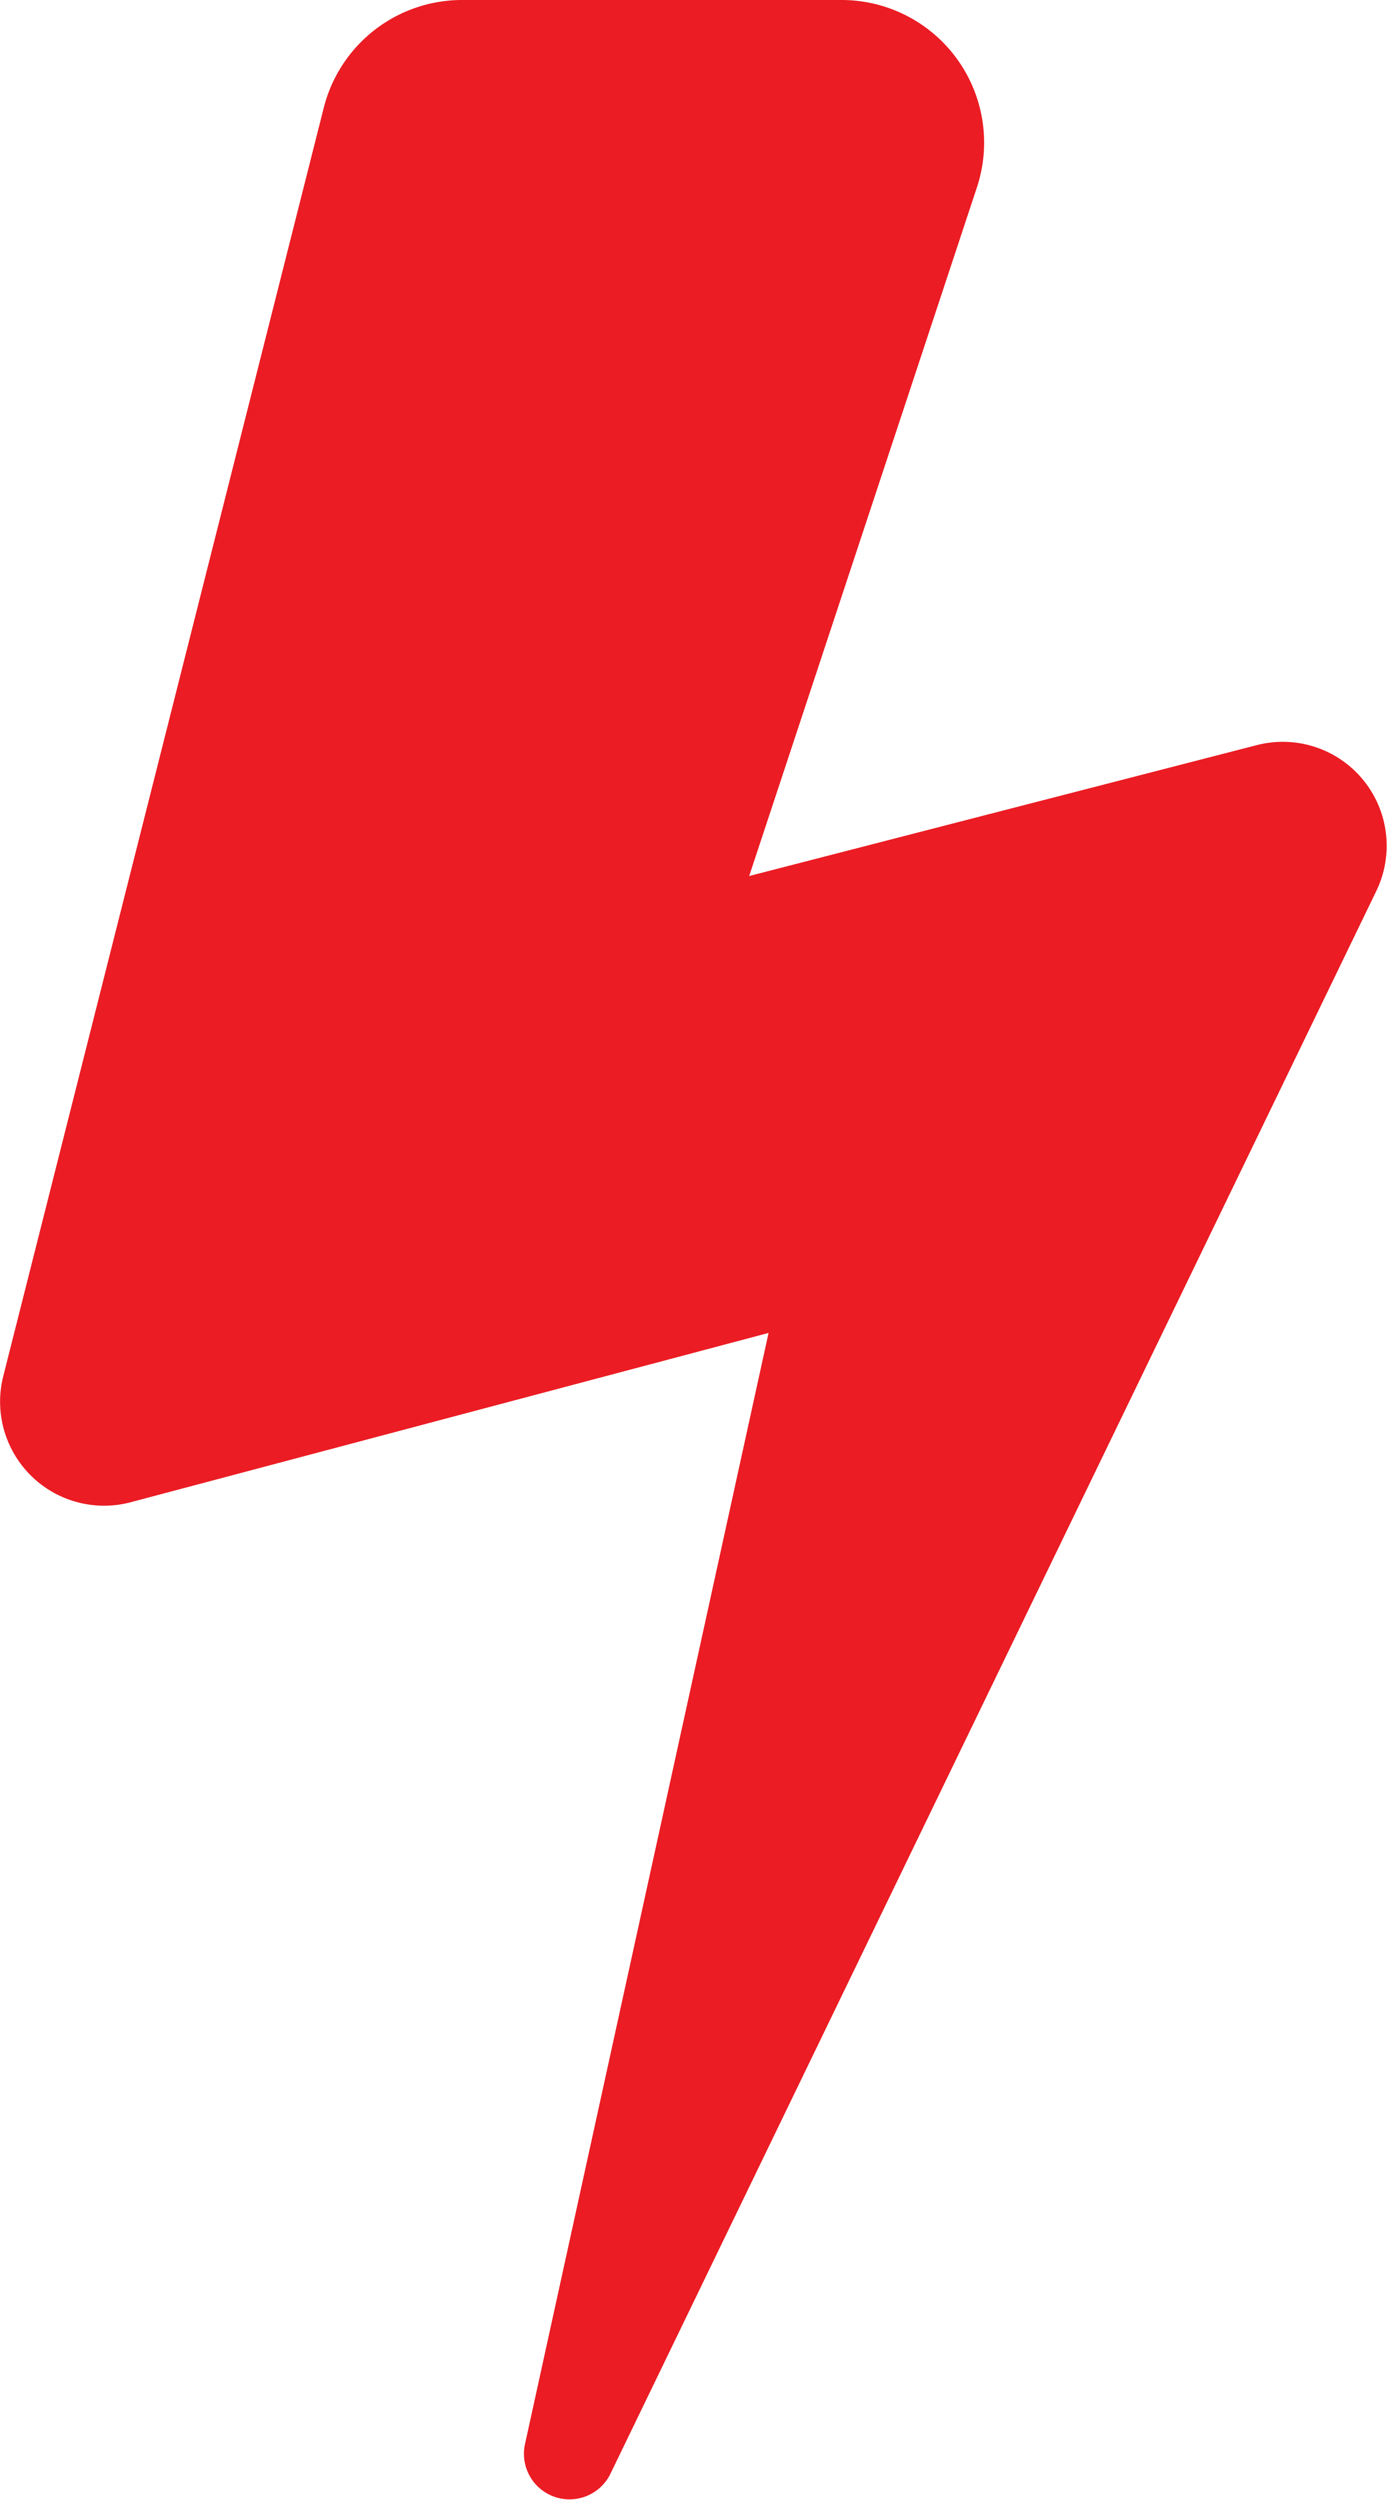
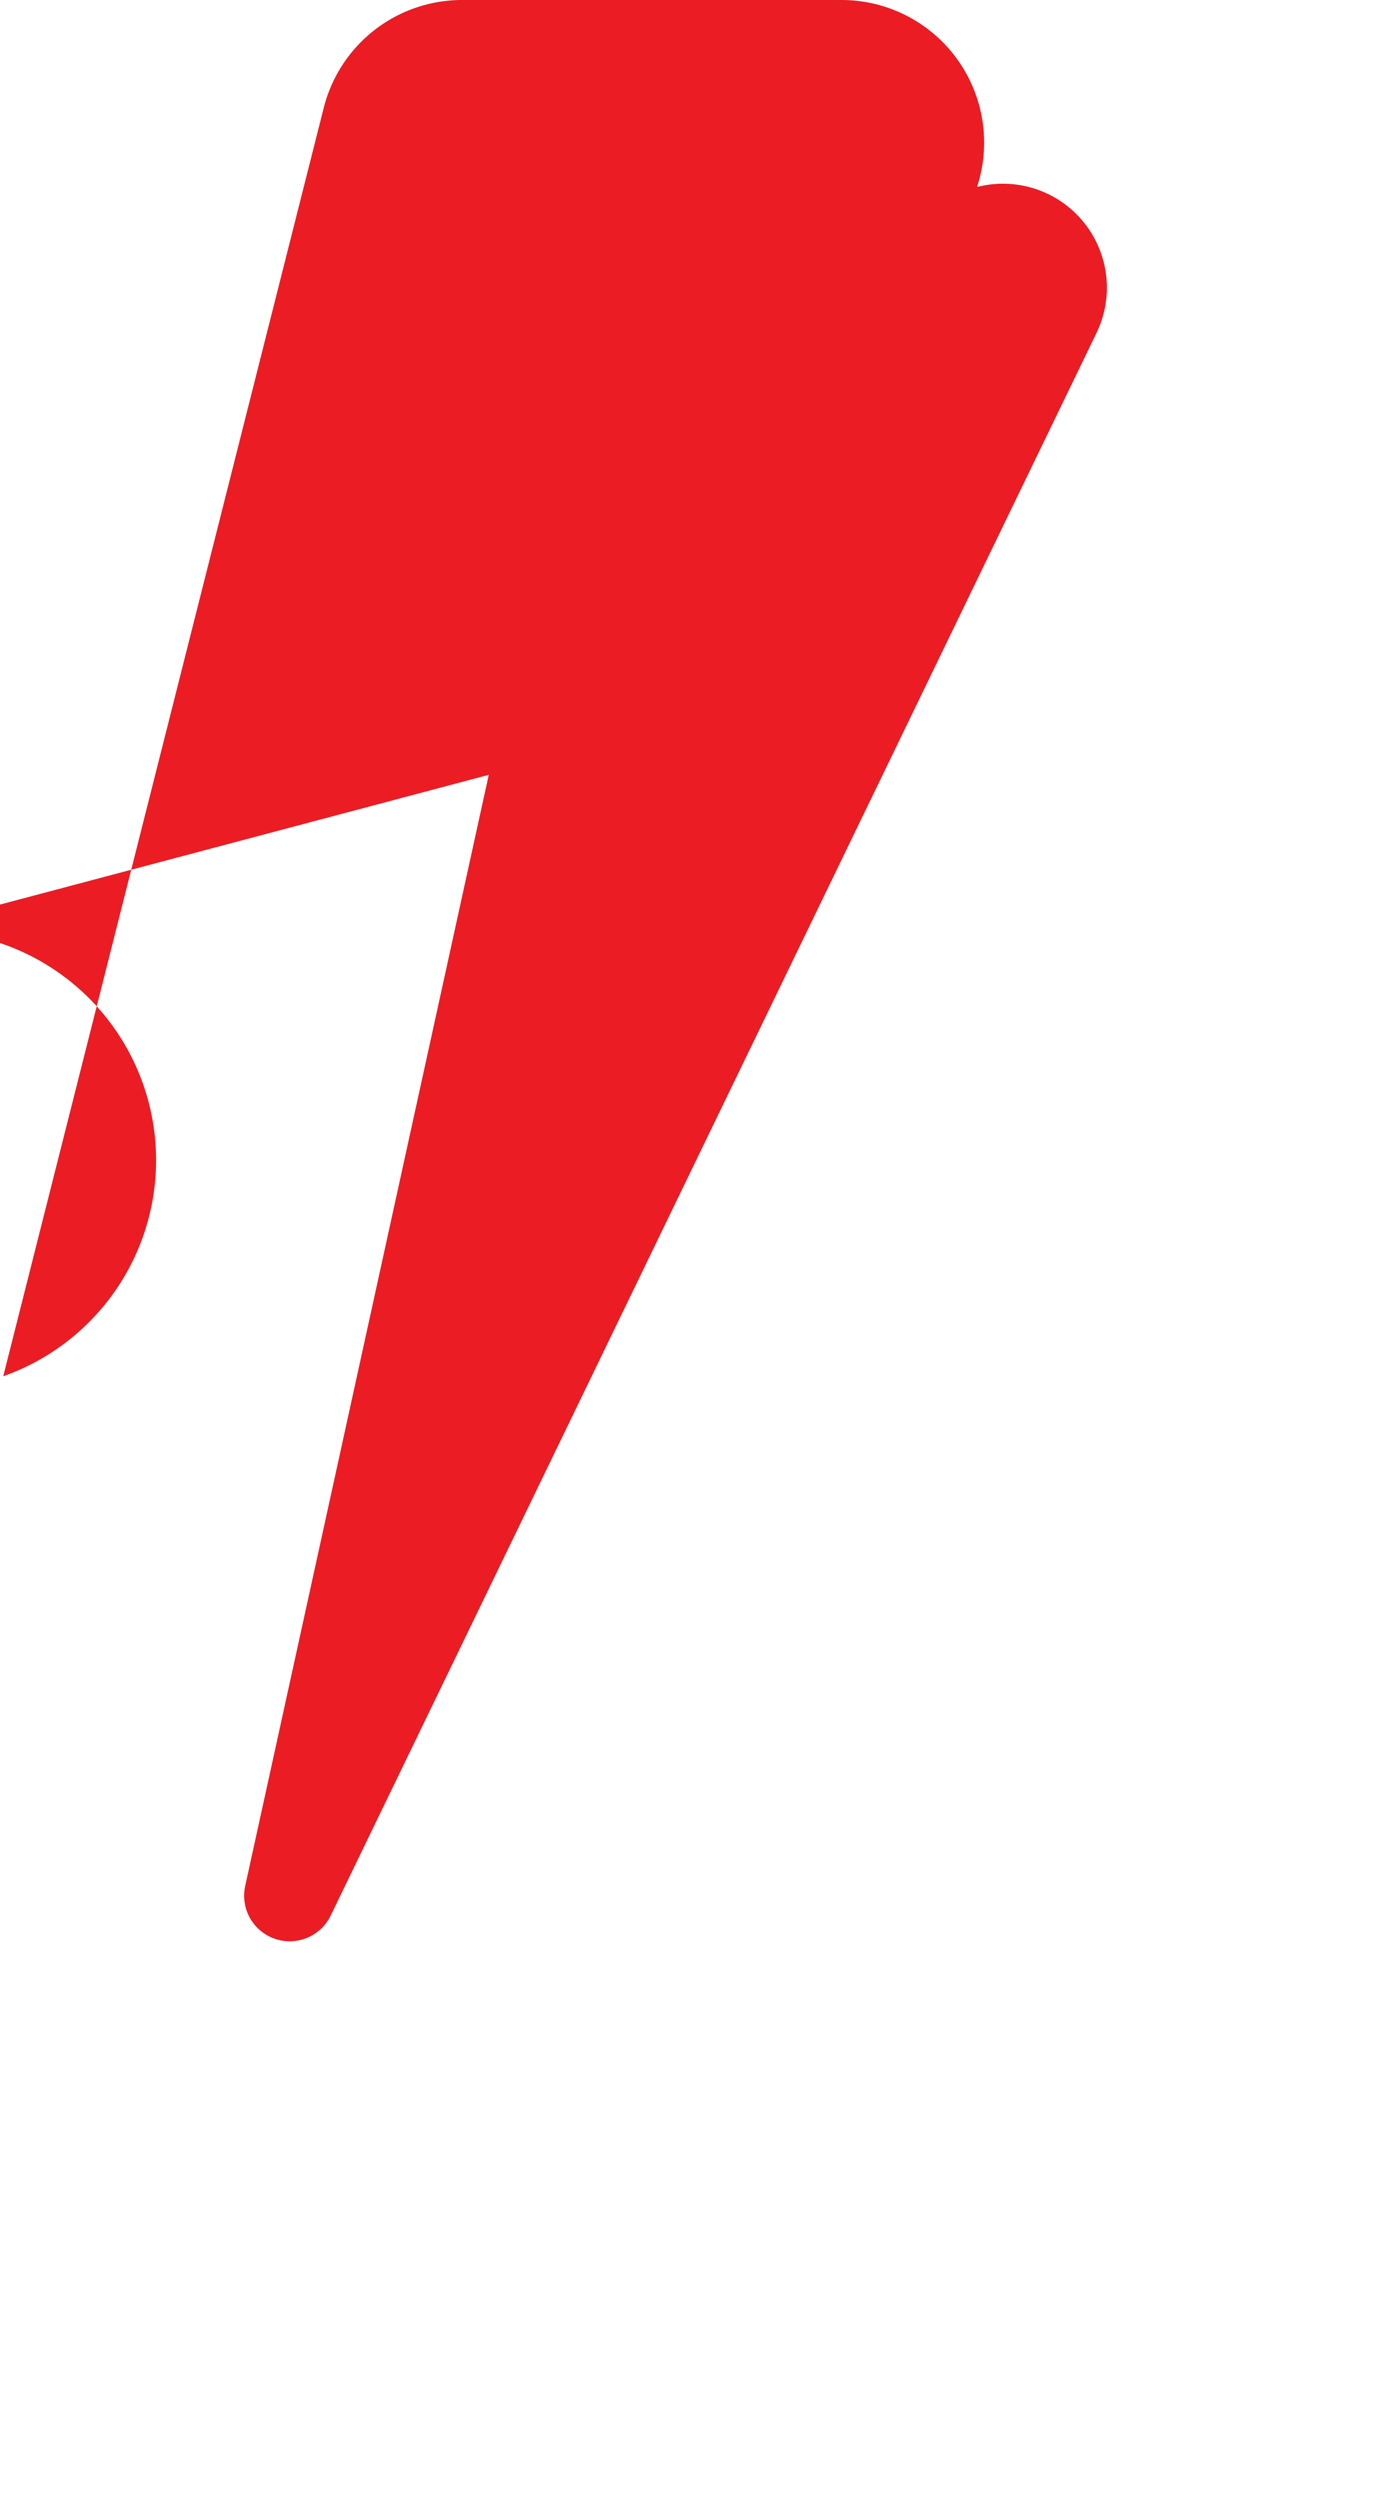
<svg xmlns="http://www.w3.org/2000/svg" width="14.098" height="25.397" viewBox="0 0 14.098 25.397">
-   <path id="Path_216" data-name="Path 216" d="M-3953.717,886.614l3.258-12.888a1.45,1.45,0,0,1,1.405-1.094h3.859a1.449,1.449,0,0,1,1.376,1.9l-2.316,7,5.16-1.33a1.056,1.056,0,0,1,1.214,1.483l-7.784,16.079a.463.463,0,0,1-.869-.3l2.476-11.29-6.483,1.72A1.057,1.057,0,0,1-3953.717,886.614Z" transform="translate(3953.75 -872.632)" fill="#eb1c23" />
+   <path id="Path_216" data-name="Path 216" d="M-3953.717,886.614l3.258-12.888a1.45,1.45,0,0,1,1.405-1.094h3.859a1.449,1.449,0,0,1,1.376,1.9a1.056,1.056,0,0,1,1.214,1.483l-7.784,16.079a.463.463,0,0,1-.869-.3l2.476-11.29-6.483,1.72A1.057,1.057,0,0,1-3953.717,886.614Z" transform="translate(3953.75 -872.632)" fill="#eb1c23" />
</svg>